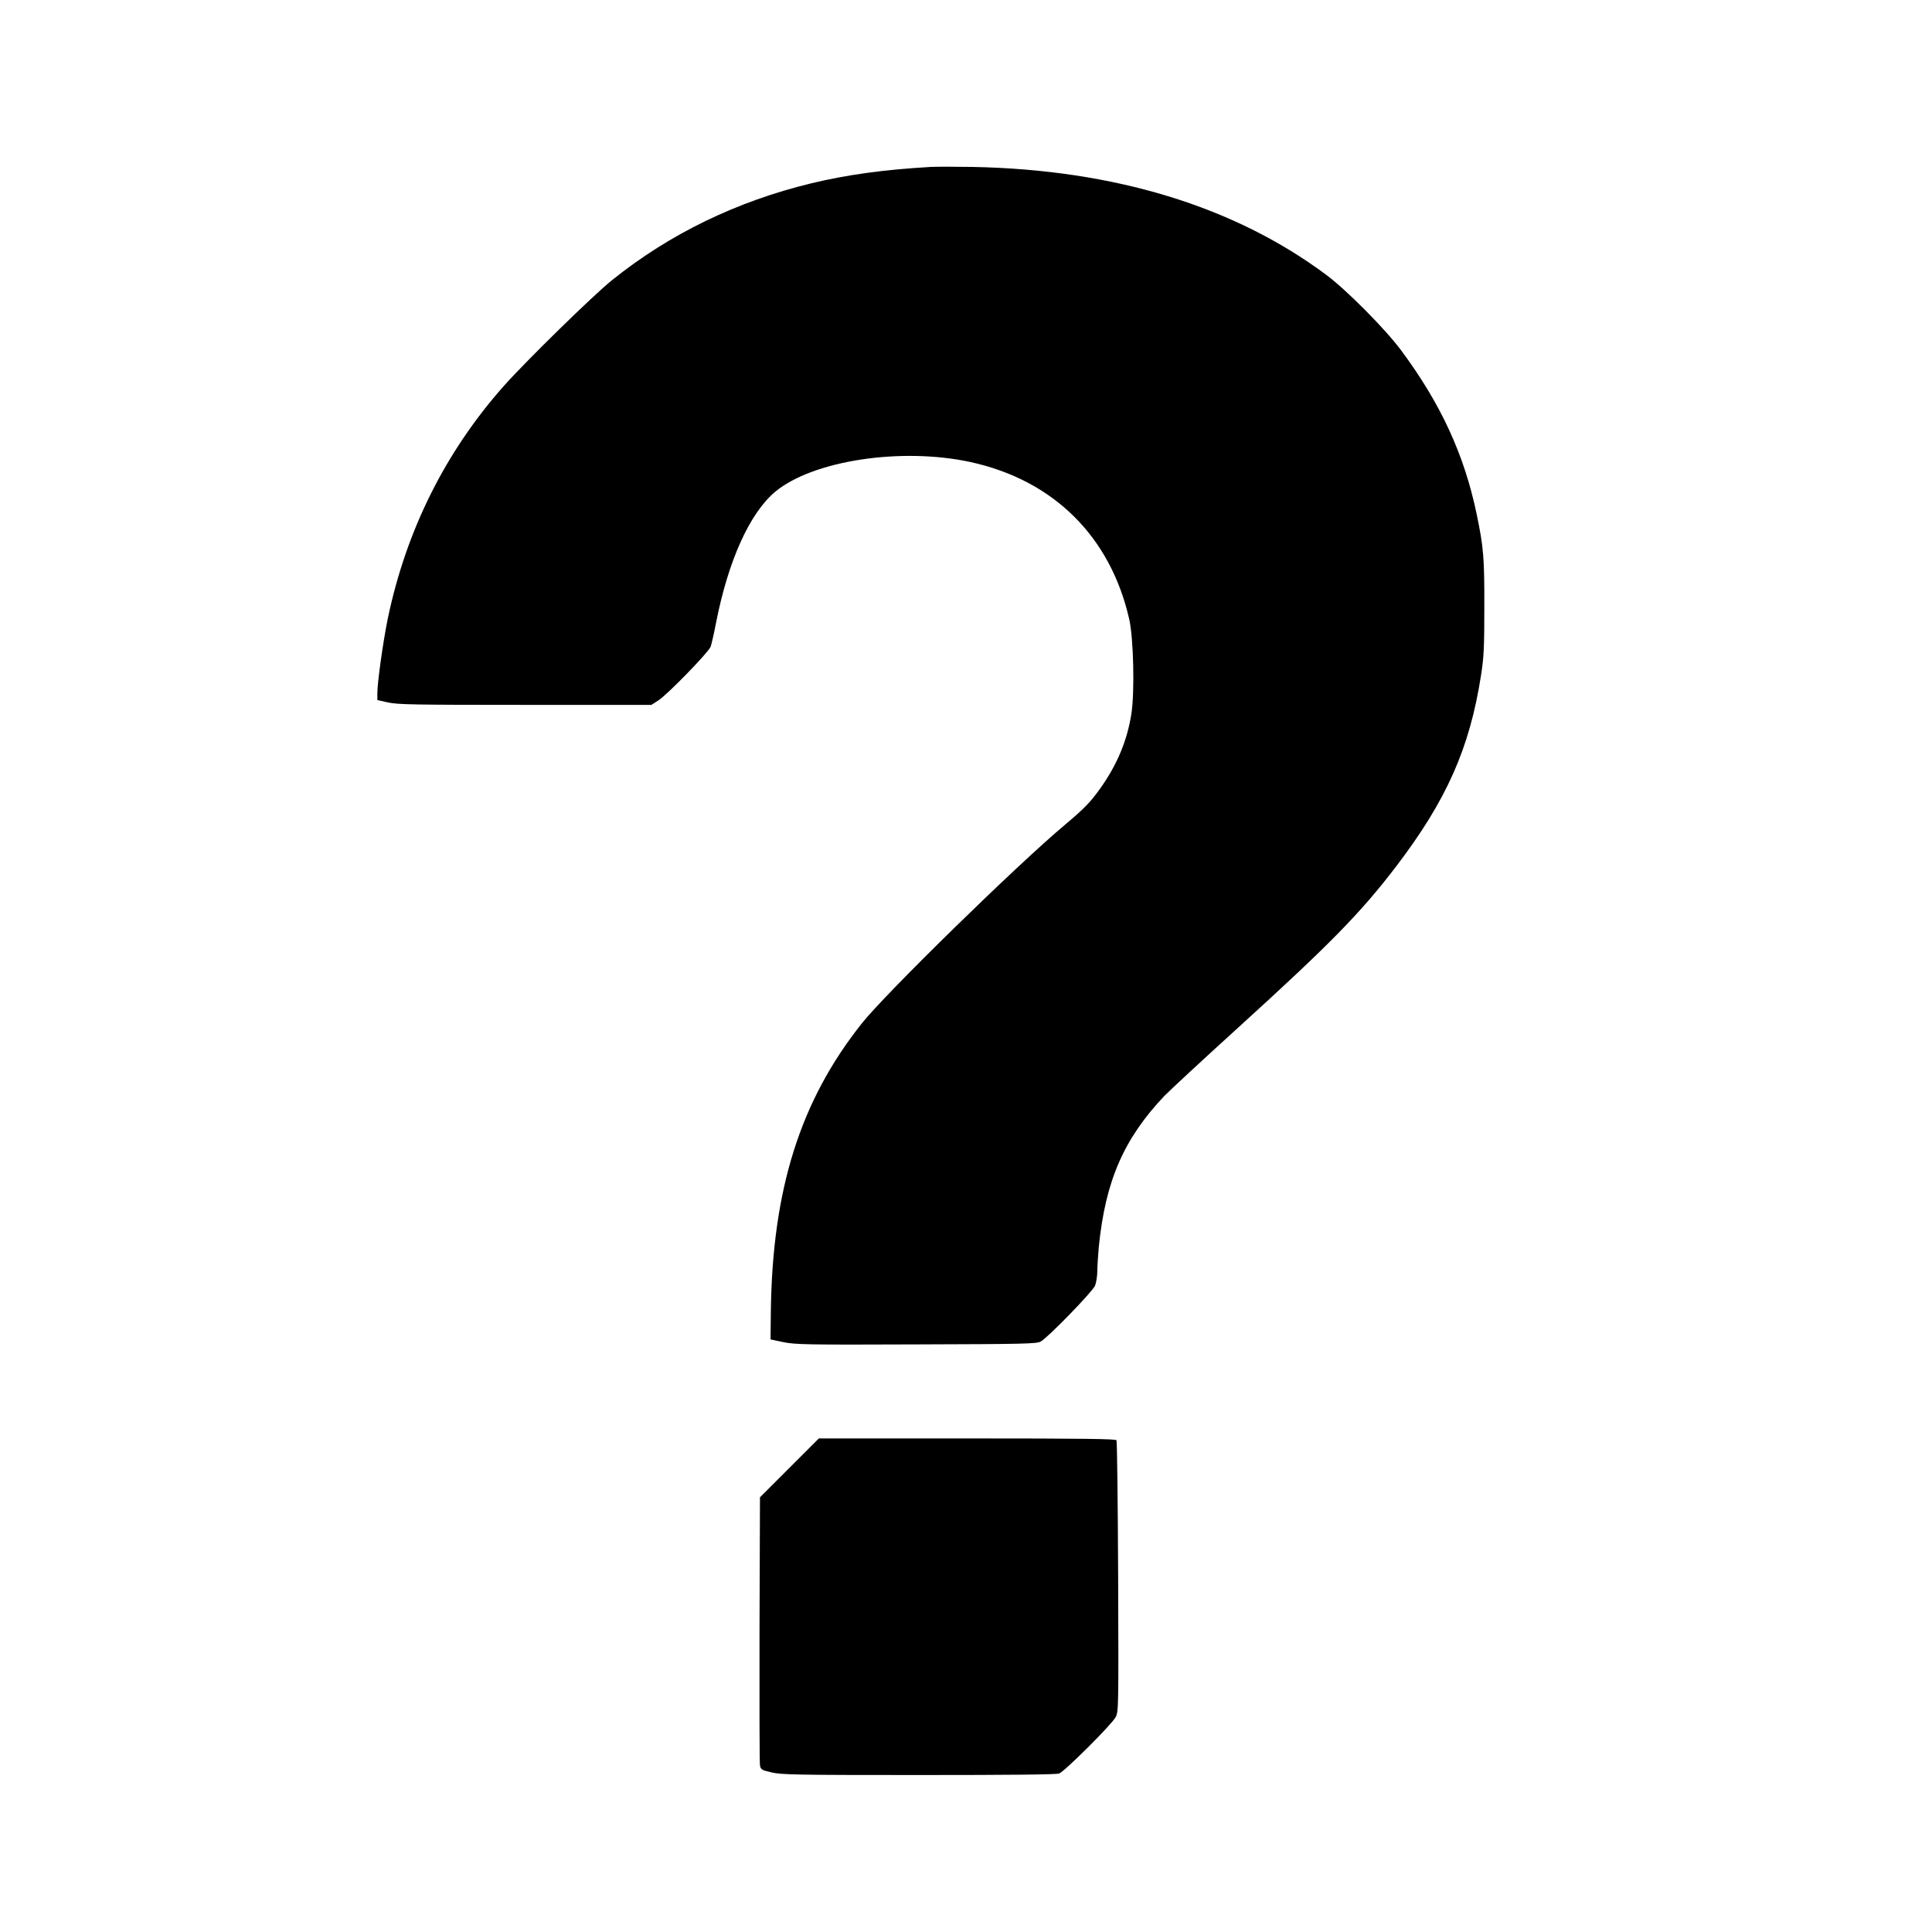
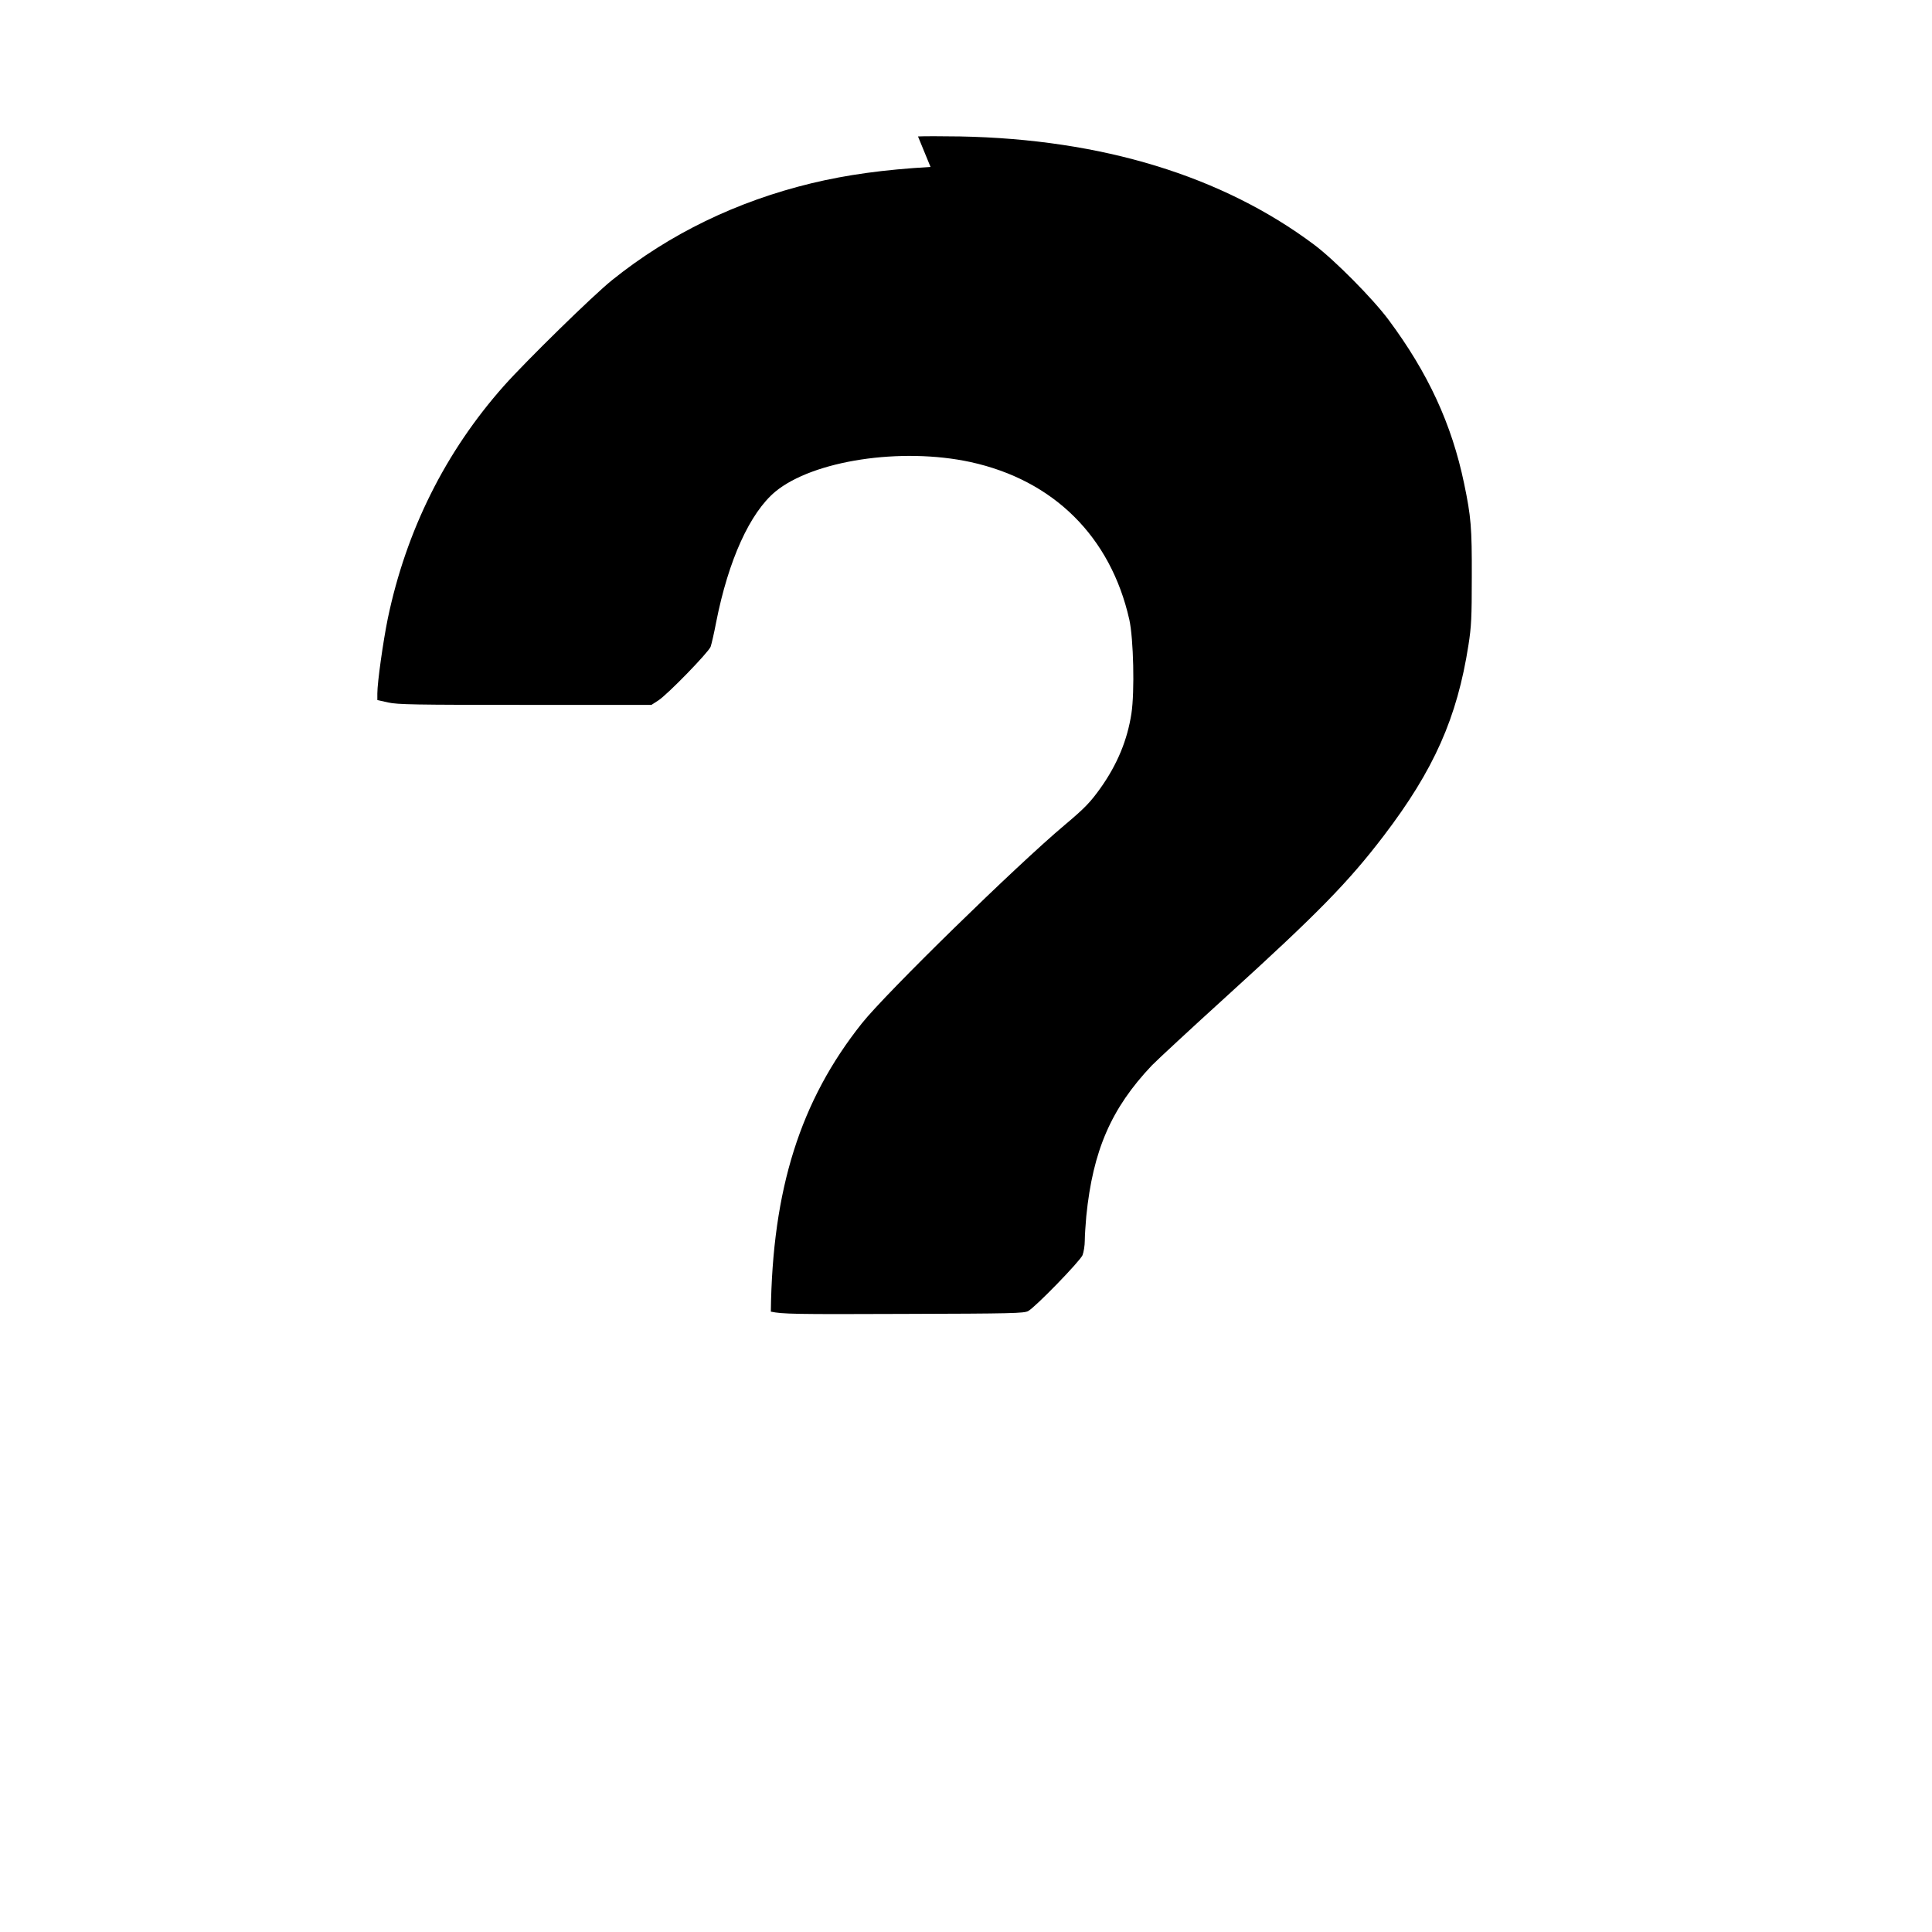
<svg xmlns="http://www.w3.org/2000/svg" version="1.0" width="1280pt" height="1280pt" viewBox="0 0 1280 1280" preserveAspectRatio="xMidYMid meet">
  <g transform="translate(0,1280) scale(0.1,-0.1)" fill="#000000" stroke="none">
-     <path d="M6165 11694 c-311 -18 -555 -52 -788 -108 -496 -120 -940 -335 -1322 -642 -126 -101 -569 -535 -716 -700 -388 -437 -648 -958 -770 -1543 -31 -152 -69 -422 -69 -495 l0 -44 71 -16 c63 -14 176 -16 908 -16 l837 0 45 29 c60 38 332 318 347 356 6 17 23 90 37 164 81 410 223 723 392 864 250 206 833 295 1292 196 551 -120 929 -494 1053 -1044 28 -127 36 -477 14 -622 -27 -176 -93 -336 -204 -493 -68 -95 -103 -132 -236 -244 -322 -270 -1190 -1119 -1346 -1316 -408 -513 -593 -1099 -603 -1910 l-2 -184 85 -18 c78 -16 150 -18 880 -15 721 2 798 4 825 19 49 27 342 329 360 370 8 21 15 64 15 97 0 32 5 105 10 162 44 435 165 714 434 998 34 35 257 242 496 459 602 547 805 754 1040 1062 334 438 487 783 562 1265 19 121 22 183 22 450 1 328 -5 400 -51 620 -82 394 -239 733 -501 1085 -105 141 -360 398 -494 498 -609 455 -1406 698 -2343 716 -121 2 -247 2 -280 0z" />
-     <path d="M5230 3075 l-195 -195 -3 -873 c-1 -479 0 -886 3 -902 5 -29 10 -32 78 -48 66 -15 161 -17 975 -17 604 0 910 3 929 10 37 14 349 325 374 373 20 37 20 58 17 930 -2 491 -7 898 -11 905 -6 9 -216 12 -990 12 l-982 0 -195 -195z" />
+     <path d="M6165 11694 c-311 -18 -555 -52 -788 -108 -496 -120 -940 -335 -1322 -642 -126 -101 -569 -535 -716 -700 -388 -437 -648 -958 -770 -1543 -31 -152 -69 -422 -69 -495 l0 -44 71 -16 c63 -14 176 -16 908 -16 l837 0 45 29 c60 38 332 318 347 356 6 17 23 90 37 164 81 410 223 723 392 864 250 206 833 295 1292 196 551 -120 929 -494 1053 -1044 28 -127 36 -477 14 -622 -27 -176 -93 -336 -204 -493 -68 -95 -103 -132 -236 -244 -322 -270 -1190 -1119 -1346 -1316 -408 -513 -593 -1099 -603 -1910 c78 -16 150 -18 880 -15 721 2 798 4 825 19 49 27 342 329 360 370 8 21 15 64 15 97 0 32 5 105 10 162 44 435 165 714 434 998 34 35 257 242 496 459 602 547 805 754 1040 1062 334 438 487 783 562 1265 19 121 22 183 22 450 1 328 -5 400 -51 620 -82 394 -239 733 -501 1085 -105 141 -360 398 -494 498 -609 455 -1406 698 -2343 716 -121 2 -247 2 -280 0z" />
  </g>
</svg>